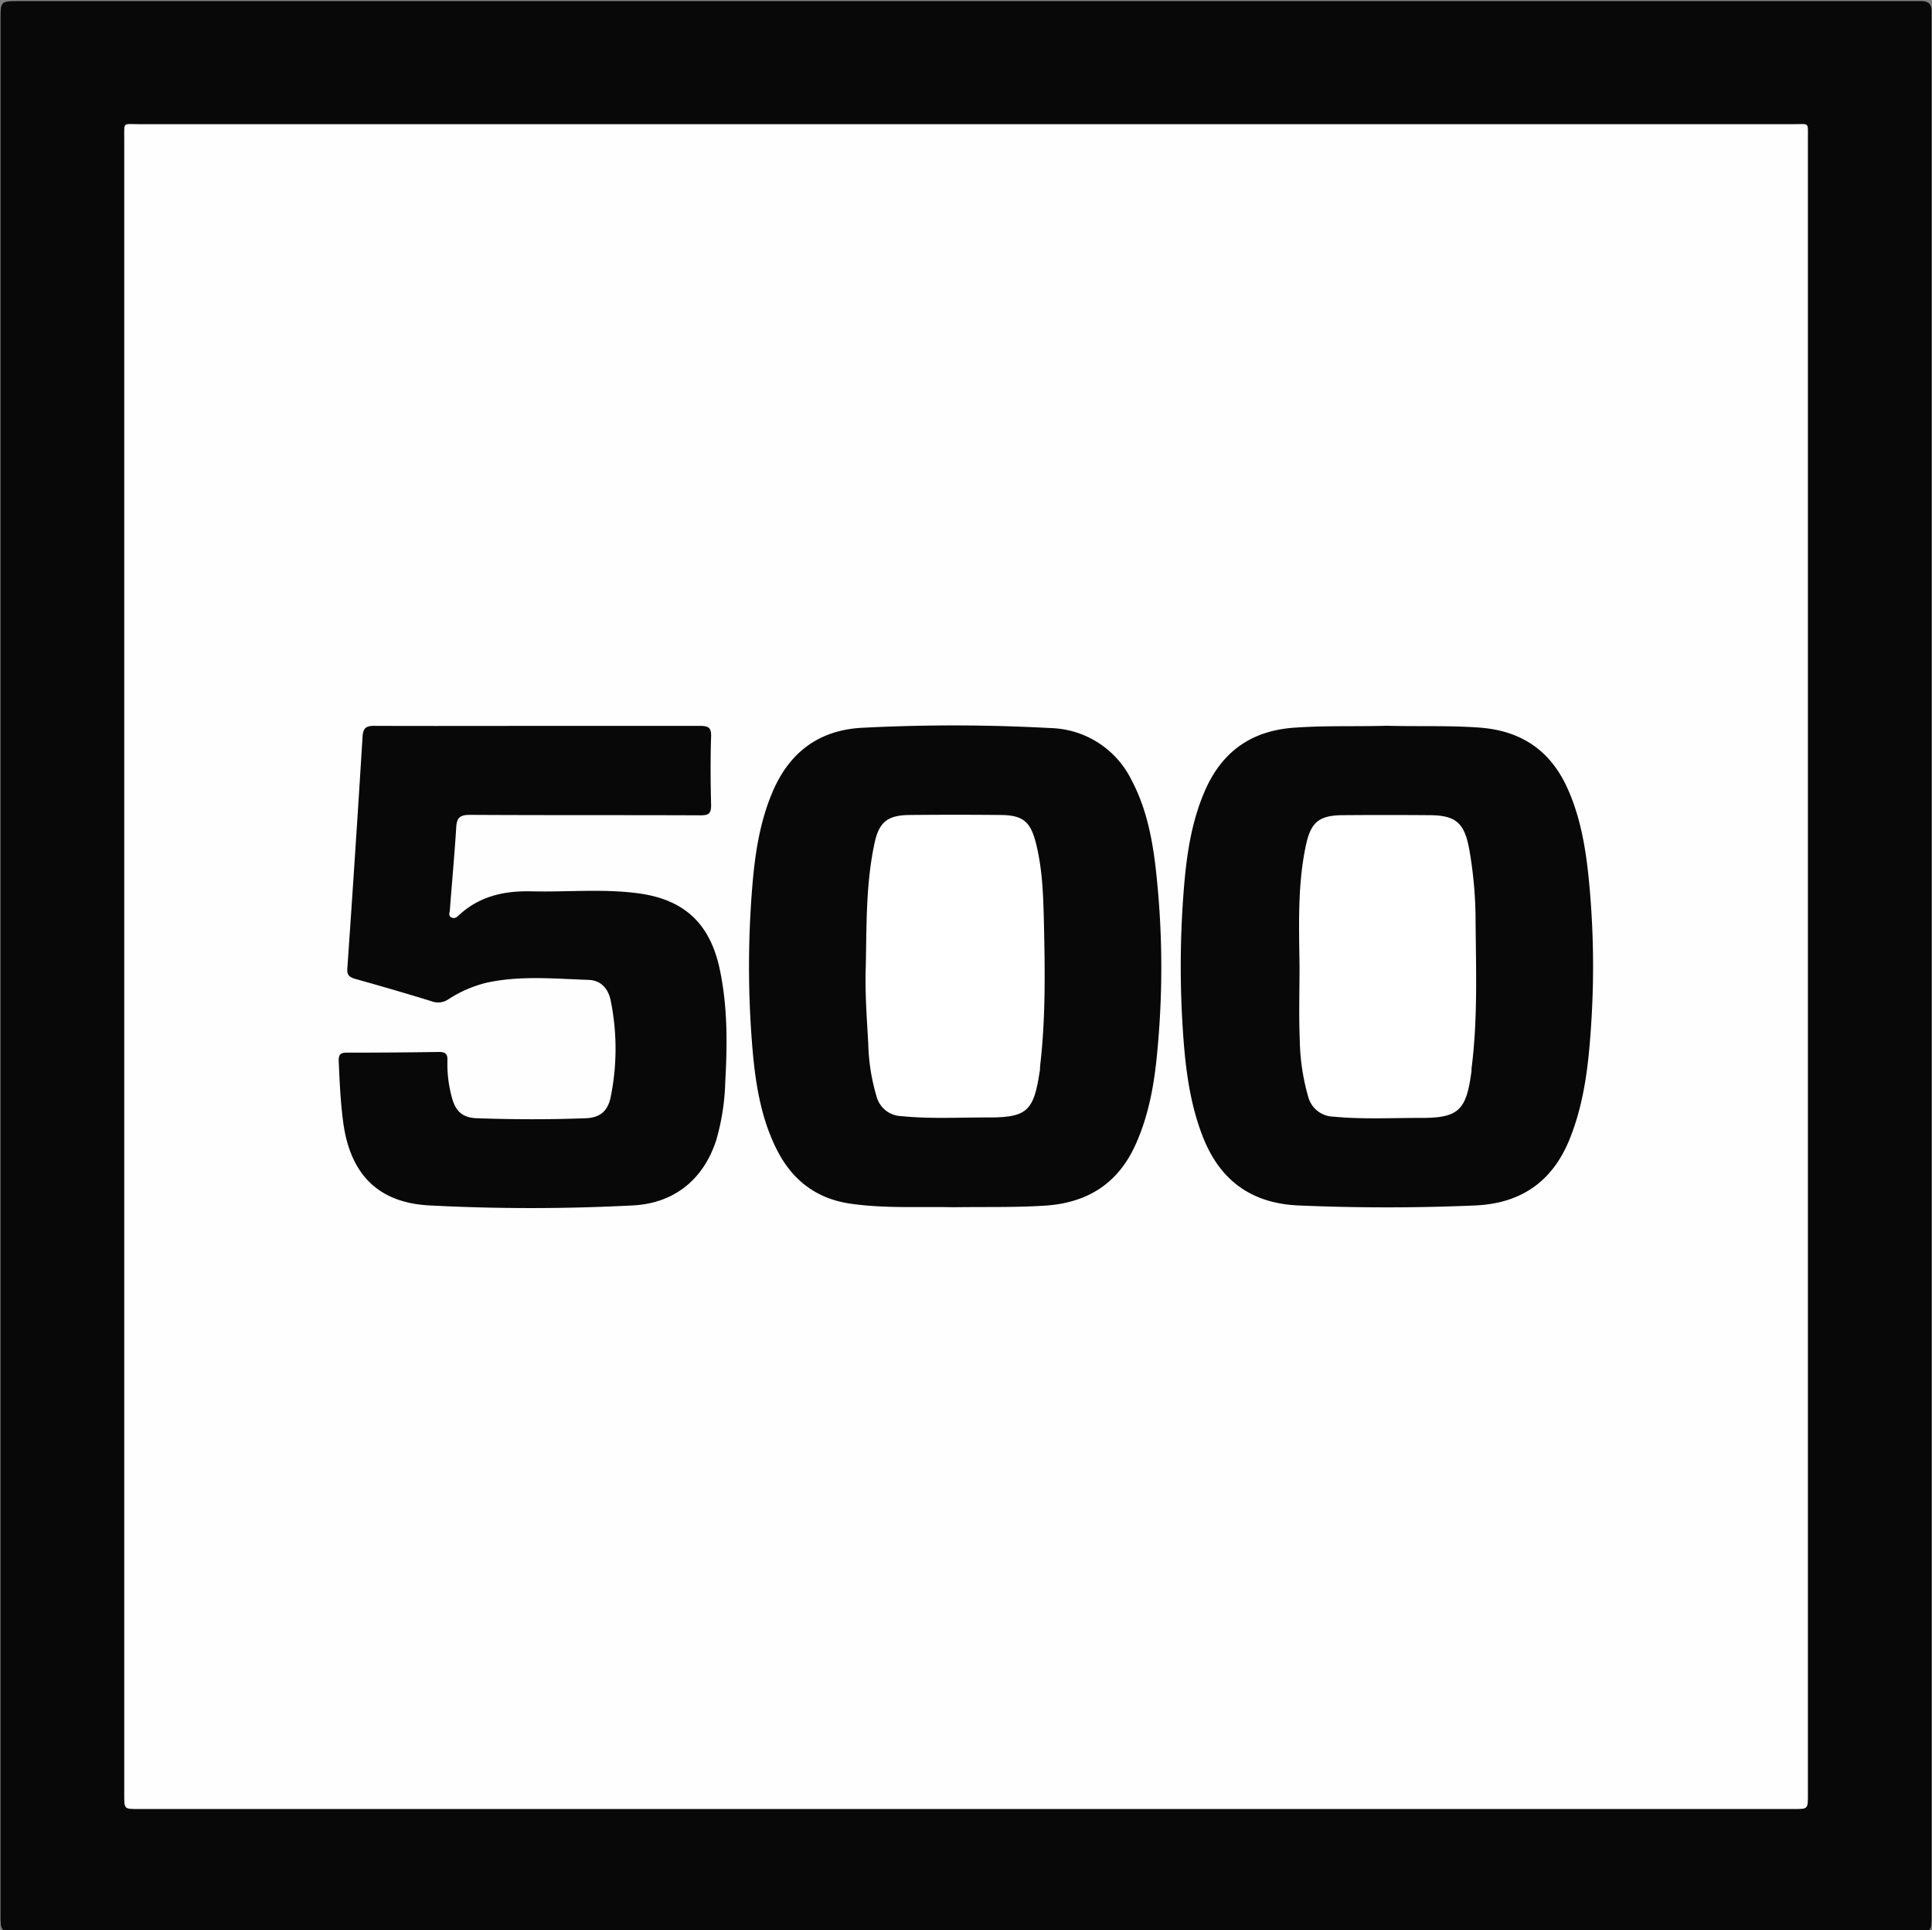
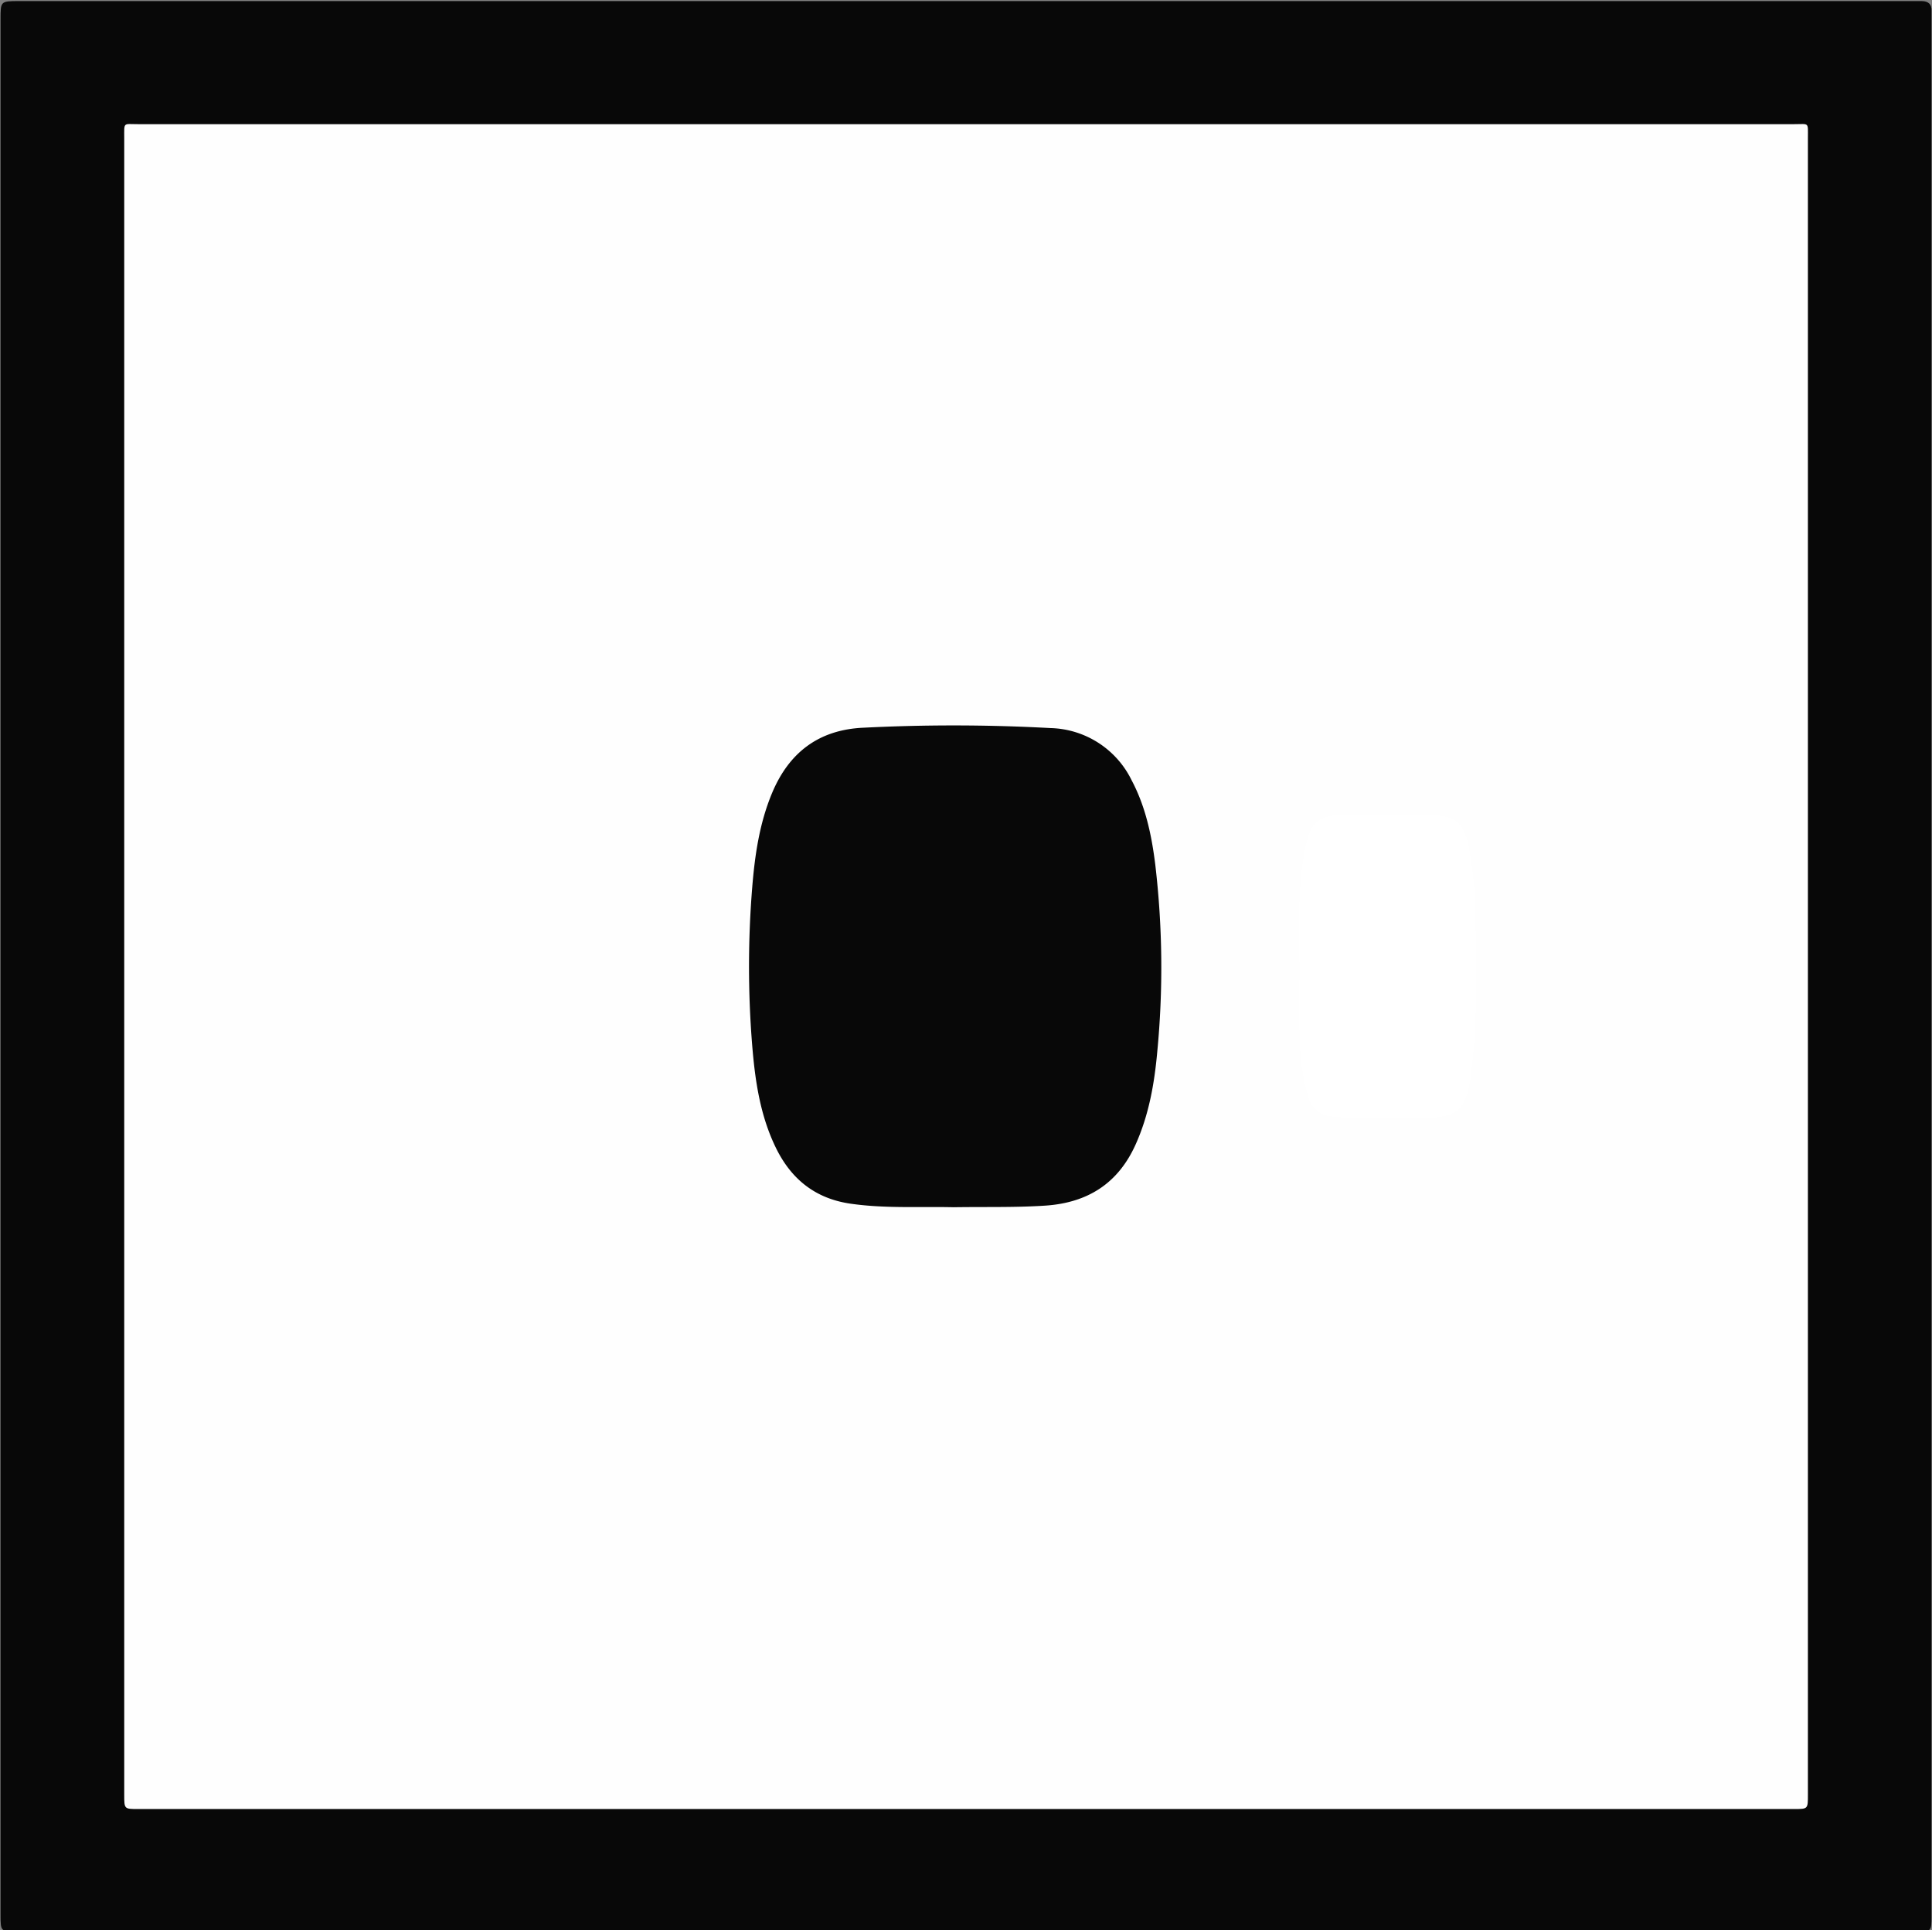
<svg xmlns="http://www.w3.org/2000/svg" width="425.49" height="425.01">
  <rect width="100%" height="100%" fill="#808080" stroke="none" />
  <g>
    <title>Layer 1</title>
    <g id="svg_1">
      <path id="svg_2" fill="#080808" d="m212.7,425.34l-208.77,0c-3.81,0 -3.81,0 -3.81,-3.79q0,-208.6 0,-417.31c0,-4 0,-4 4.1,-4l418.99,0c1.43,0 2.26,0.66 2.17,2.2l0,1.44q0,209 0,418c0,3.45 0,3.45 -3.43,3.45l-209.25,0.01z" />
      <path id="svg_3" fill="#fefefe" d="m213,27.34l182.16,0c3.33,0 3,-0.53 3,3.09q0,182.4 0,364.79c0,3.12 0,3.12 -3,3.12l-364.8,0c-3,0 -3,0 -3,-3.13q0,-182.4 0,-364.79c0,-3.61 -0.29,-3.08 3,-3.08l182.64,0z" />
      <g id="svg_4" fill="#080808">
-         <path id="svg_5" d="m305.4,159.81c6.79,0.19 13.59,-0.09 20.39,0.4c9.07,0.66 15.51,4.9 19.31,13.13c3,6.54 4.15,13.55 4.84,20.63a195.11,195.11 0 0 1 0.47,31.87c-0.56,8.54 -1.49,17 -4.75,25.05c-3.8,9.36 -10.76,14.12 -20.81,14.55q-19.43,0.83 -38.85,0c-10.4,-0.44 -17.36,-5.53 -21.12,-15.19c-2.58,-6.62 -3.61,-13.56 -4.17,-20.57a213.3,213.3 0 0 1 0,-33.79c0.59,-7.41 1.62,-14.76 4.61,-21.67c3.78,-8.74 10.33,-13.4 19.94,-14c6.72,-0.48 13.43,-0.21 20.14,-0.41z" />
        <path id="svg_6" d="m210,265.83c-7.33,-0.18 -15,0.32 -22.66,-0.78c-7.81,-1.12 -13.12,-5.43 -16.49,-12.36c-3.45,-7.09 -4.56,-14.76 -5.19,-22.49a215.06,215.06 0 0 1 0,-34.75c0.57,-7.09 1.59,-14.13 4.35,-20.77c3.72,-8.94 10.28,-14 20.13,-14.44a392.16,392.16 0 0 1 41.24,0.08a20.46,20.46 0 0 1 17.85,11.51c3.08,5.81 4.4,12.12 5.2,18.56a193.94,193.94 0 0 1 0.44,41.18c-0.63,7 -1.84,13.92 -4.76,20.42c-3.85,8.58 -10.54,12.84 -19.85,13.48c-6.65,0.44 -13.28,0.25 -20.26,0.36z" />
-         <path id="svg_7" d="m118.4,159.84l35.75,0c1.76,0 2.53,0.28 2.46,2.31c-0.16,5 -0.13,10.08 0,15.11c0,1.8 -0.45,2.27 -2.26,2.27c-17,-0.07 -33.91,0 -50.87,-0.1c-2.16,0 -2.88,0.63 -3,2.71c-0.38,6.06 -0.94,12.11 -1.4,18.16c0,0.57 -0.44,1.34 0.32,1.71s1.23,-0.08 1.72,-0.53c4.52,-4.18 10,-5.36 16,-5.21c7.83,0.19 15.69,-0.61 23.48,0.44c10.2,1.37 15.81,6.74 17.93,16.79c1.71,8.13 1.67,16.35 1.2,24.59a50.82,50.82 0 0 1 -2,13c-2.82,8.66 -9.28,13.88 -18.36,14.34a430.88,430.88 0 0 1 -44.83,0c-11.29,-0.6 -17.53,-6.89 -19,-18.66c-0.56,-4.37 -0.76,-8.75 -0.94,-13.15c-0.05,-1.31 0.32,-1.83 1.72,-1.83c6.8,0 13.6,-0.05 20.4,-0.15c1.34,0 1.87,0.44 1.82,1.8a27.9,27.9 0 0 0 1,8.3c0.81,3 2.37,4.38 5.45,4.49c8,0.28 16,0.31 24,0c3.2,-0.12 4.88,-1.59 5.51,-4.7a53.31,53.31 0 0 0 0,-21.19c-0.52,-2.63 -2.16,-4.48 -4.84,-4.57c-7.49,-0.25 -15,-1 -22.45,0.61a27.13,27.13 0 0 0 -8.52,3.7a4,4 0 0 1 -3.59,0.41c-5.56,-1.72 -11.15,-3.34 -16.75,-4.91c-1.33,-0.37 -2,-0.81 -1.85,-2.4q1.77,-25.47 3.35,-51c0.12,-1.85 0.77,-2.37 2.6,-2.35c11.95,0.05 23.95,0.01 35.95,0.01z" />
      </g>
      <path id="svg_8" fill="#fff" d="m286.2,212.76c-0.11,-8.85 -0.46,-17.74 1.37,-26.48c1.1,-5.25 2.89,-6.74 8.19,-6.78q9.47,-0.08 18.94,0c5.91,0 7.8,1.67 8.87,7.48a91.17,91.17 0 0 1 1.4,15.73c0.09,10.86 0.5,21.73 -0.89,32.56c0,0.32 0,0.64 -0.07,1c-1.11,8.28 -2.89,9.94 -11.25,9.89c-6.39,0 -12.78,0.33 -19.16,-0.28a5.88,5.88 0 0 1 -5.52,-4.49a47.91,47.91 0 0 1 -1.83,-12.52c-0.22,-5.4 -0.05,-10.76 -0.05,-16.11z" />
-       <path id="svg_9" fill="#fff" d="m190.67,212.86c0.2,-9 0,-18.06 1.89,-27c1,-4.85 2.87,-6.35 7.77,-6.4q10.07,-0.1 20.14,0c4.83,0.06 6.48,1.47 7.68,6.21c1.4,5.54 1.6,11.23 1.74,16.88c0.25,10.78 0.43,21.58 -0.84,32.32c0,0.4 0,0.8 -0.1,1.19c-1.32,8.69 -2.82,10.05 -11.64,10c-6.31,0 -12.62,0.34 -18.93,-0.3a5.81,5.81 0 0 1 -5.35,-4.38a44.27,44.27 0 0 1 -1.81,-11.55c-0.31,-5.62 -0.75,-11.29 -0.55,-16.97z" />
    </g>
  </g>
</svg>